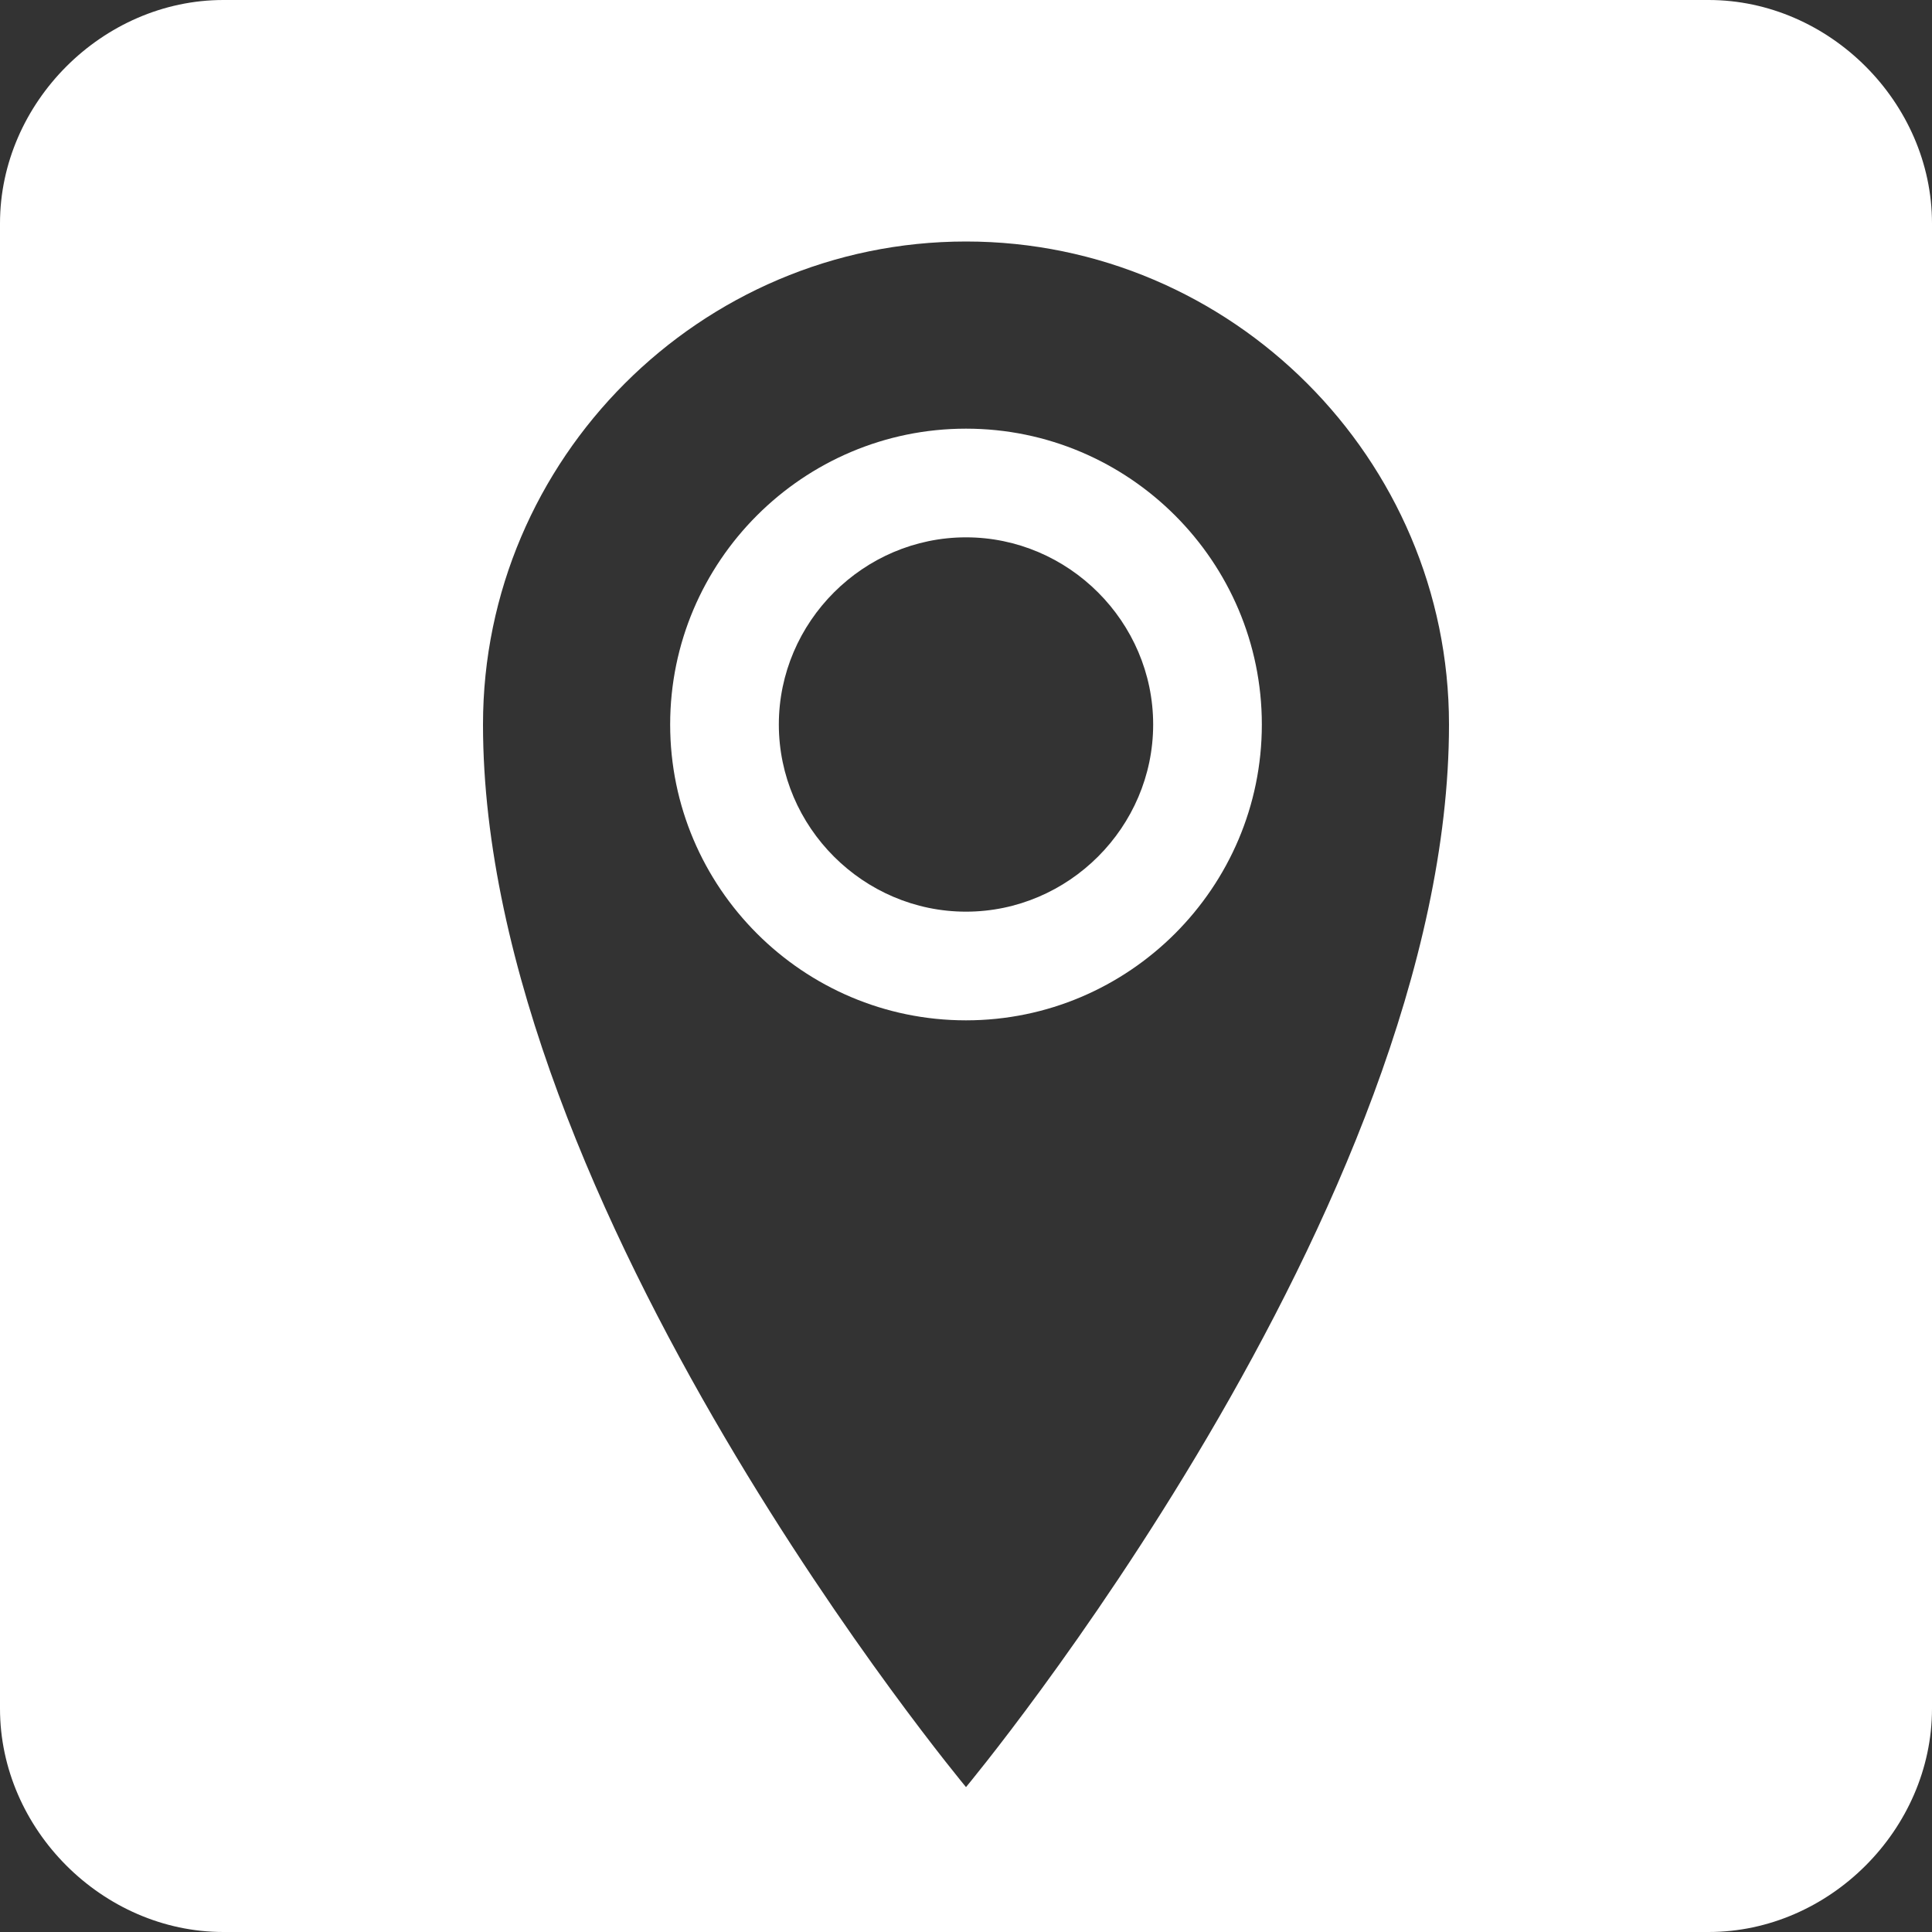
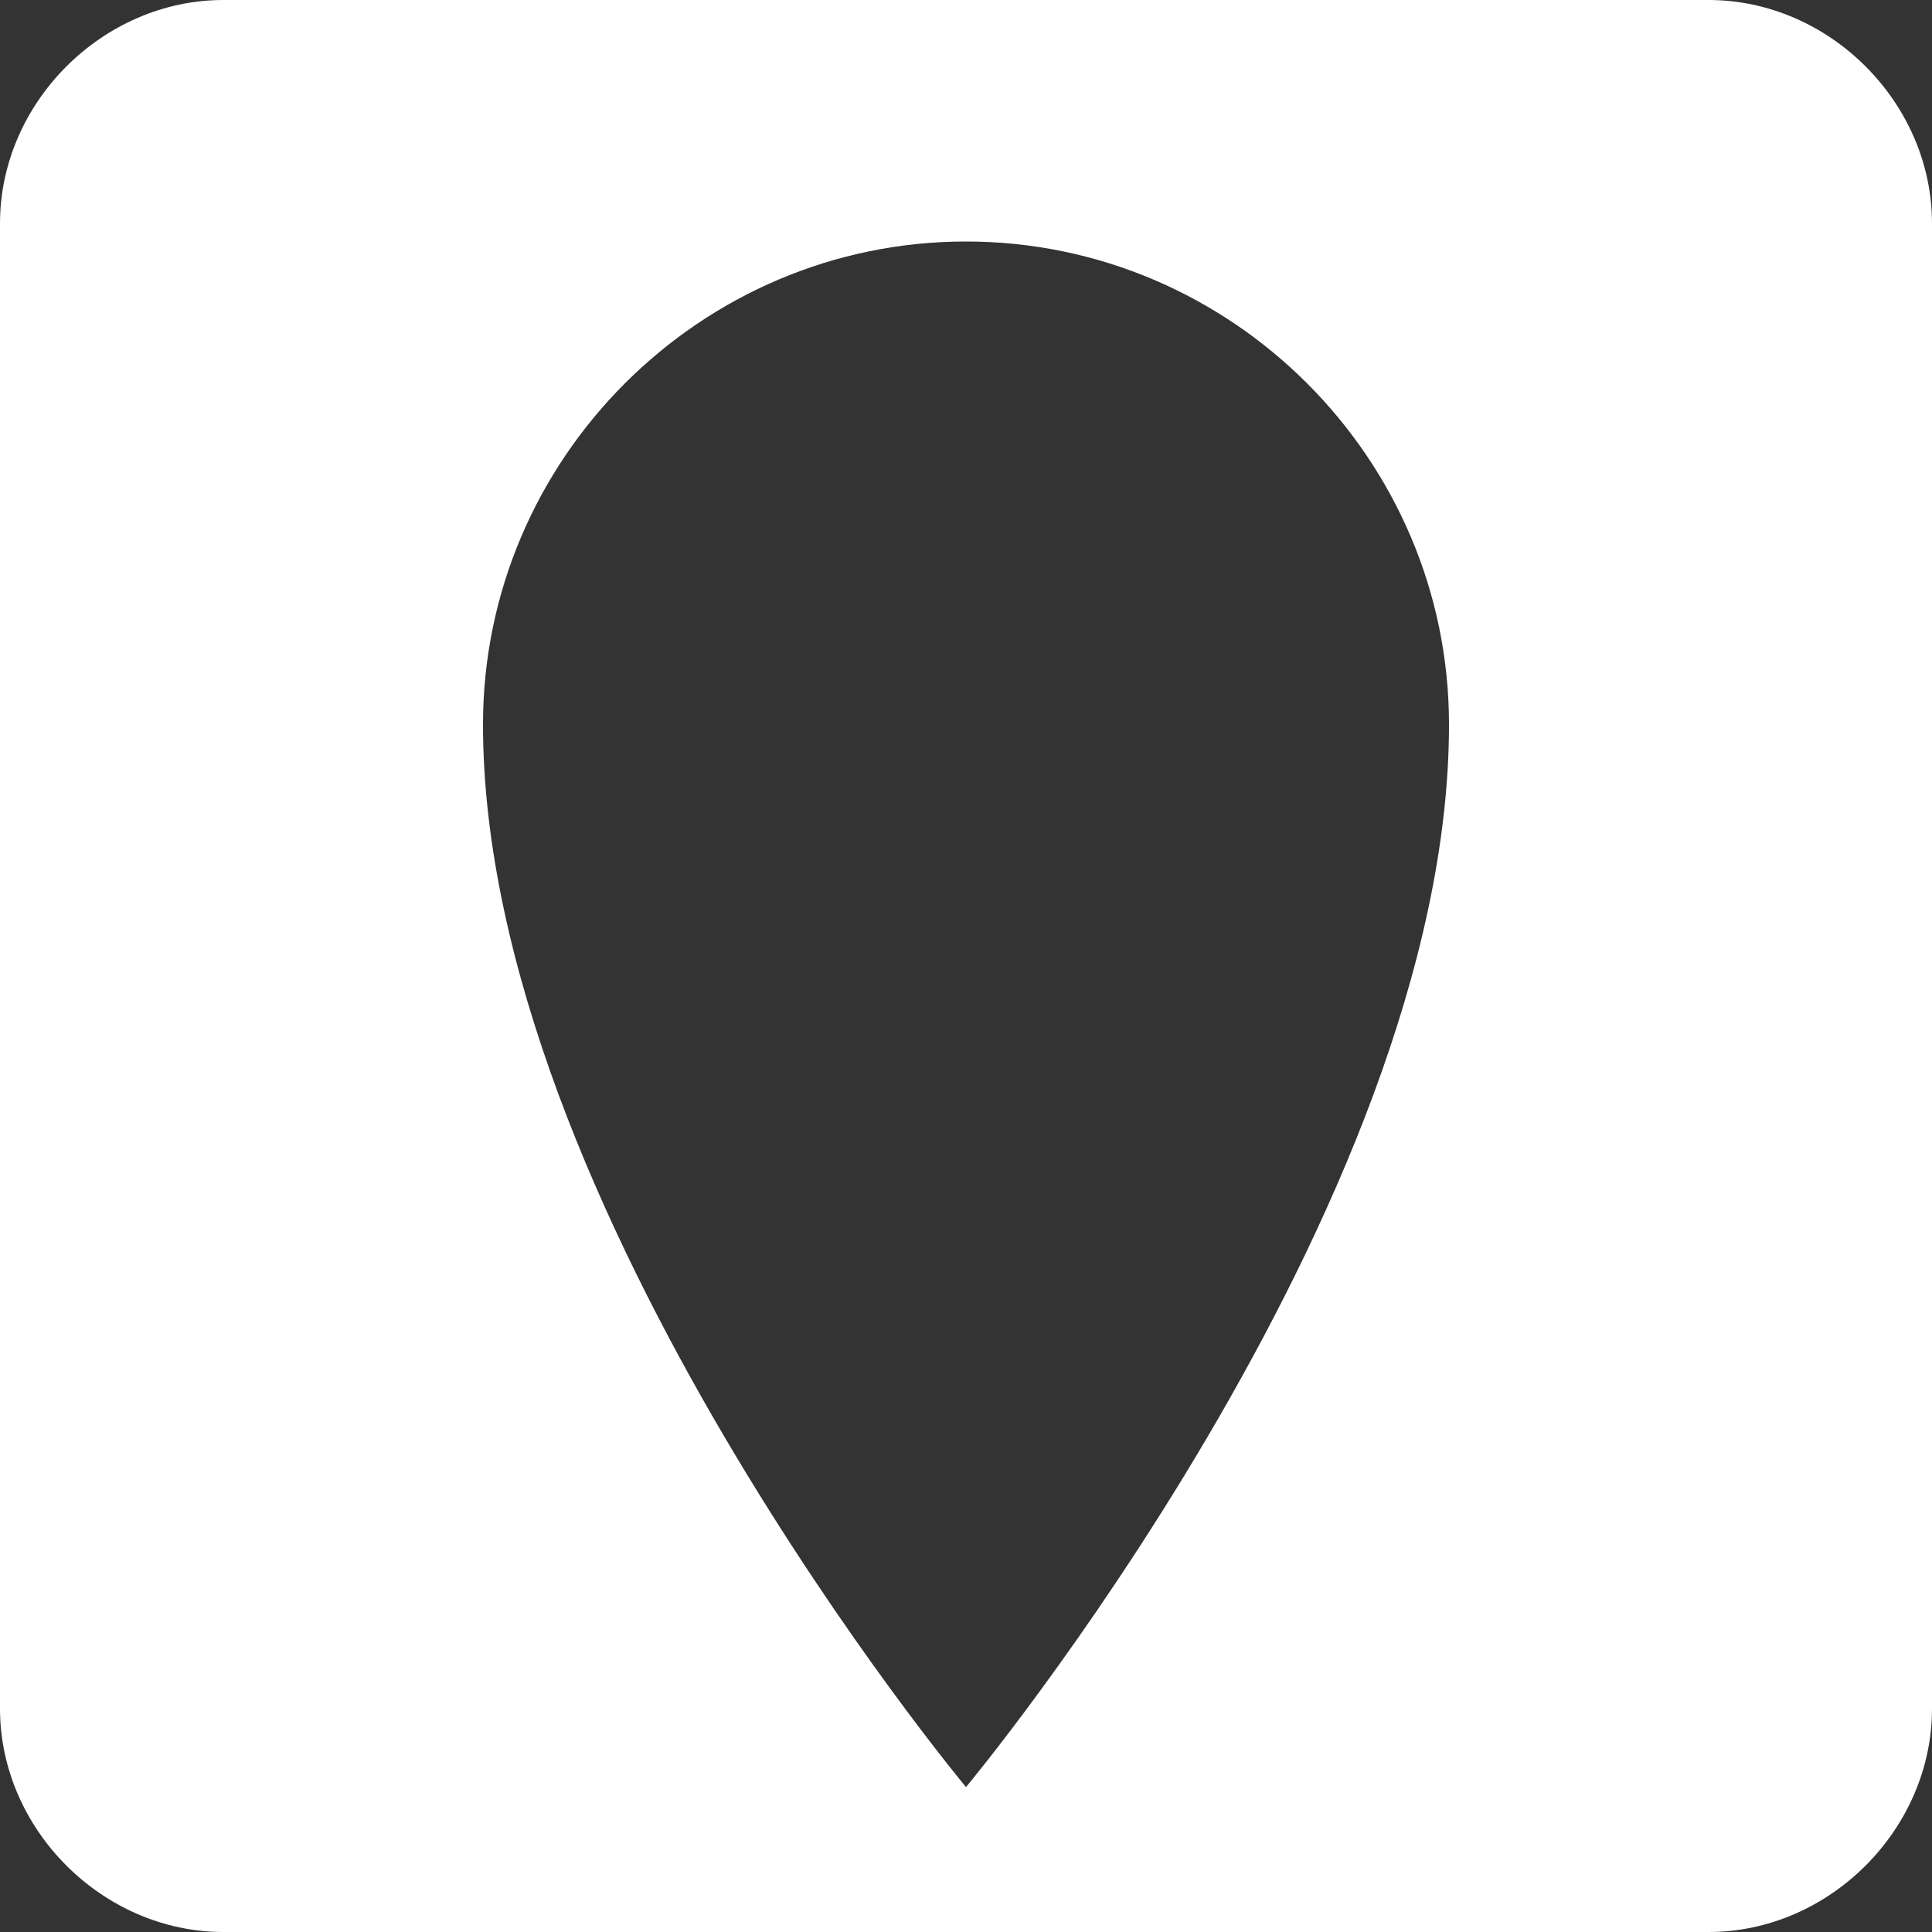
<svg xmlns="http://www.w3.org/2000/svg" version="1.1" id="Layer_1" x="0px" y="0px" viewBox="0 0 32 32" style="enable-background:new 0 0 32 32;" xml:space="preserve">
  <rect x="0" y="0" width="32" height="32" fill="#333333" stroke="none" />
  <style type="text/css">
	.st0{fill:#FFFFFF;}
</style>
-   <path class="st0" d="M16,7.1c-2.7,0-4.9,2.2-4.9,4.9c0,2.7,2.2,4.9,4.9,4.9c2.7,0,4.9-2.2,4.9-4.9C20.9,9.3,18.7,7.1,16,7.1z   M16,15.1c-1.7,0-3.1-1.4-3.1-3.1c0-1.7,1.4-3.1,3.1-3.1c1.7,0,3.1,1.4,3.1,3.1C19.1,13.7,17.7,15.1,16,15.1z" />
  <path class="st0" d="M28.3,0H3.7C1.7,0,0,1.7,0,3.7v24.6c0,2,1.7,3.7,3.7,3.7h24.6c2,0,3.7-1.7,3.7-3.7V3.7C32,1.7,30.3,0,28.3,0z   M16,29.6c0,0-8-9.6-8-17.6c0-4.4,3.6-8,8-8c4.4,0,8,3.6,8,8C24,20,16,29.6,16,29.6z" />
</svg>